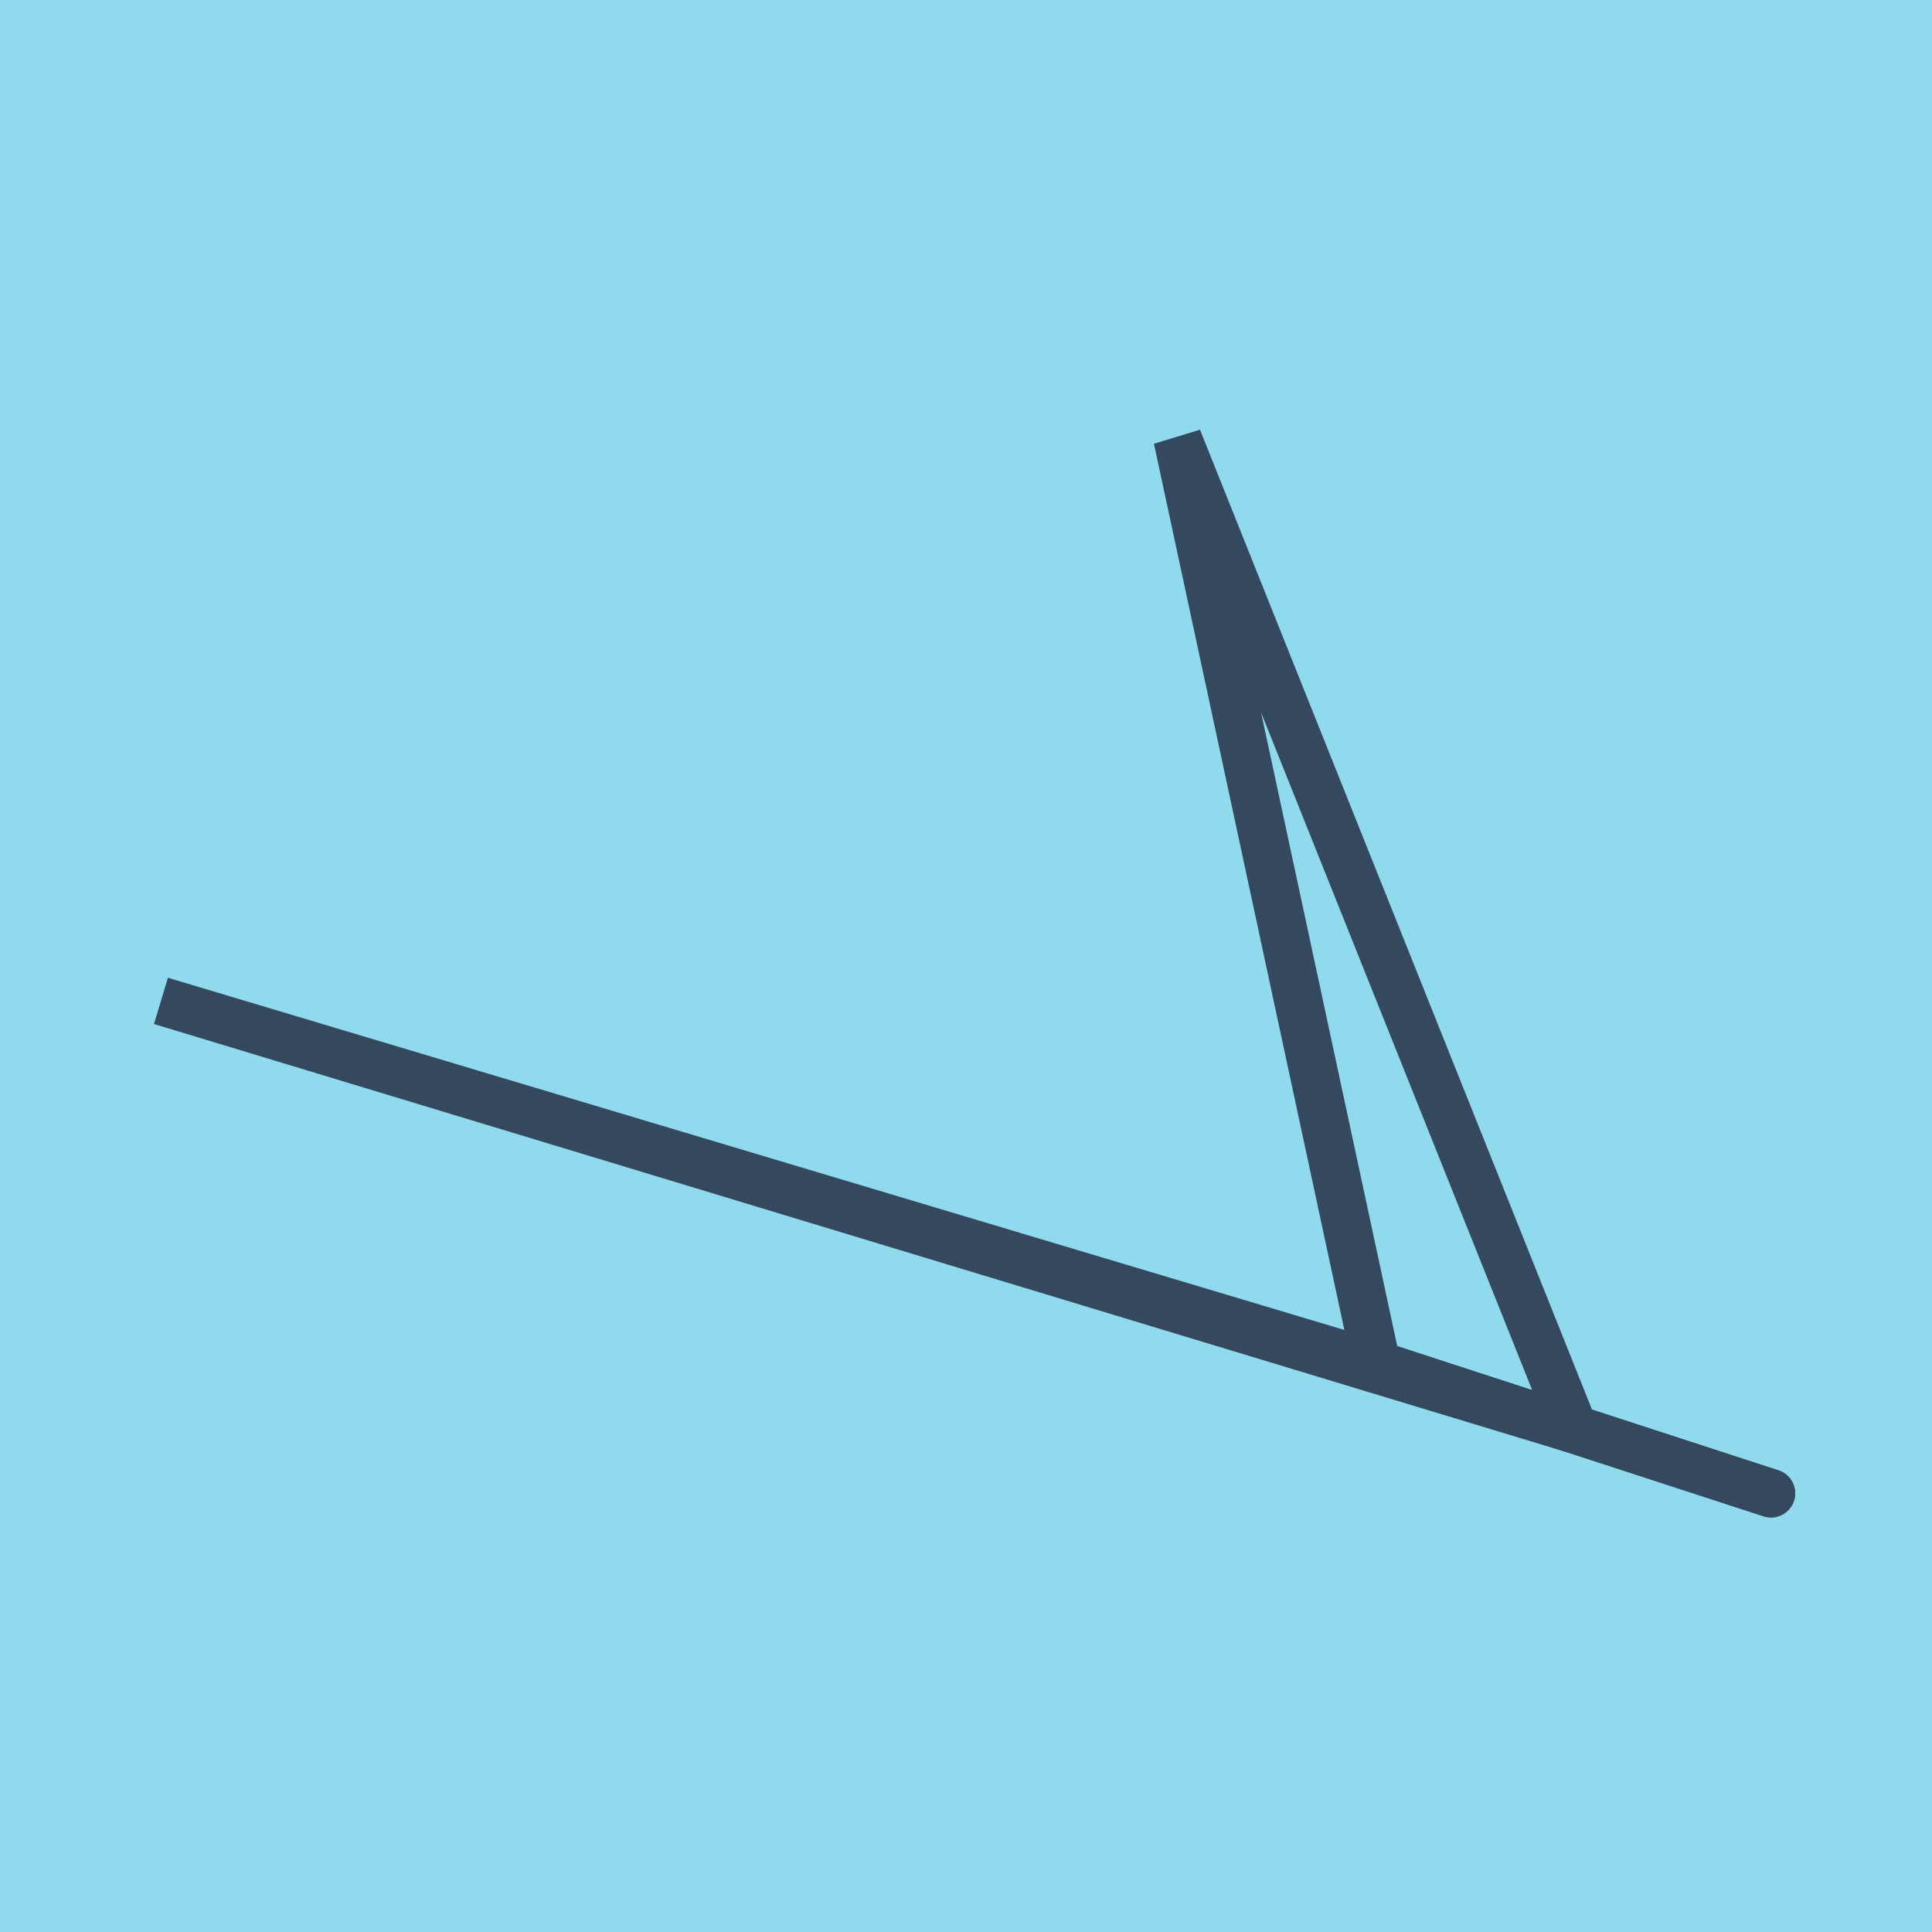
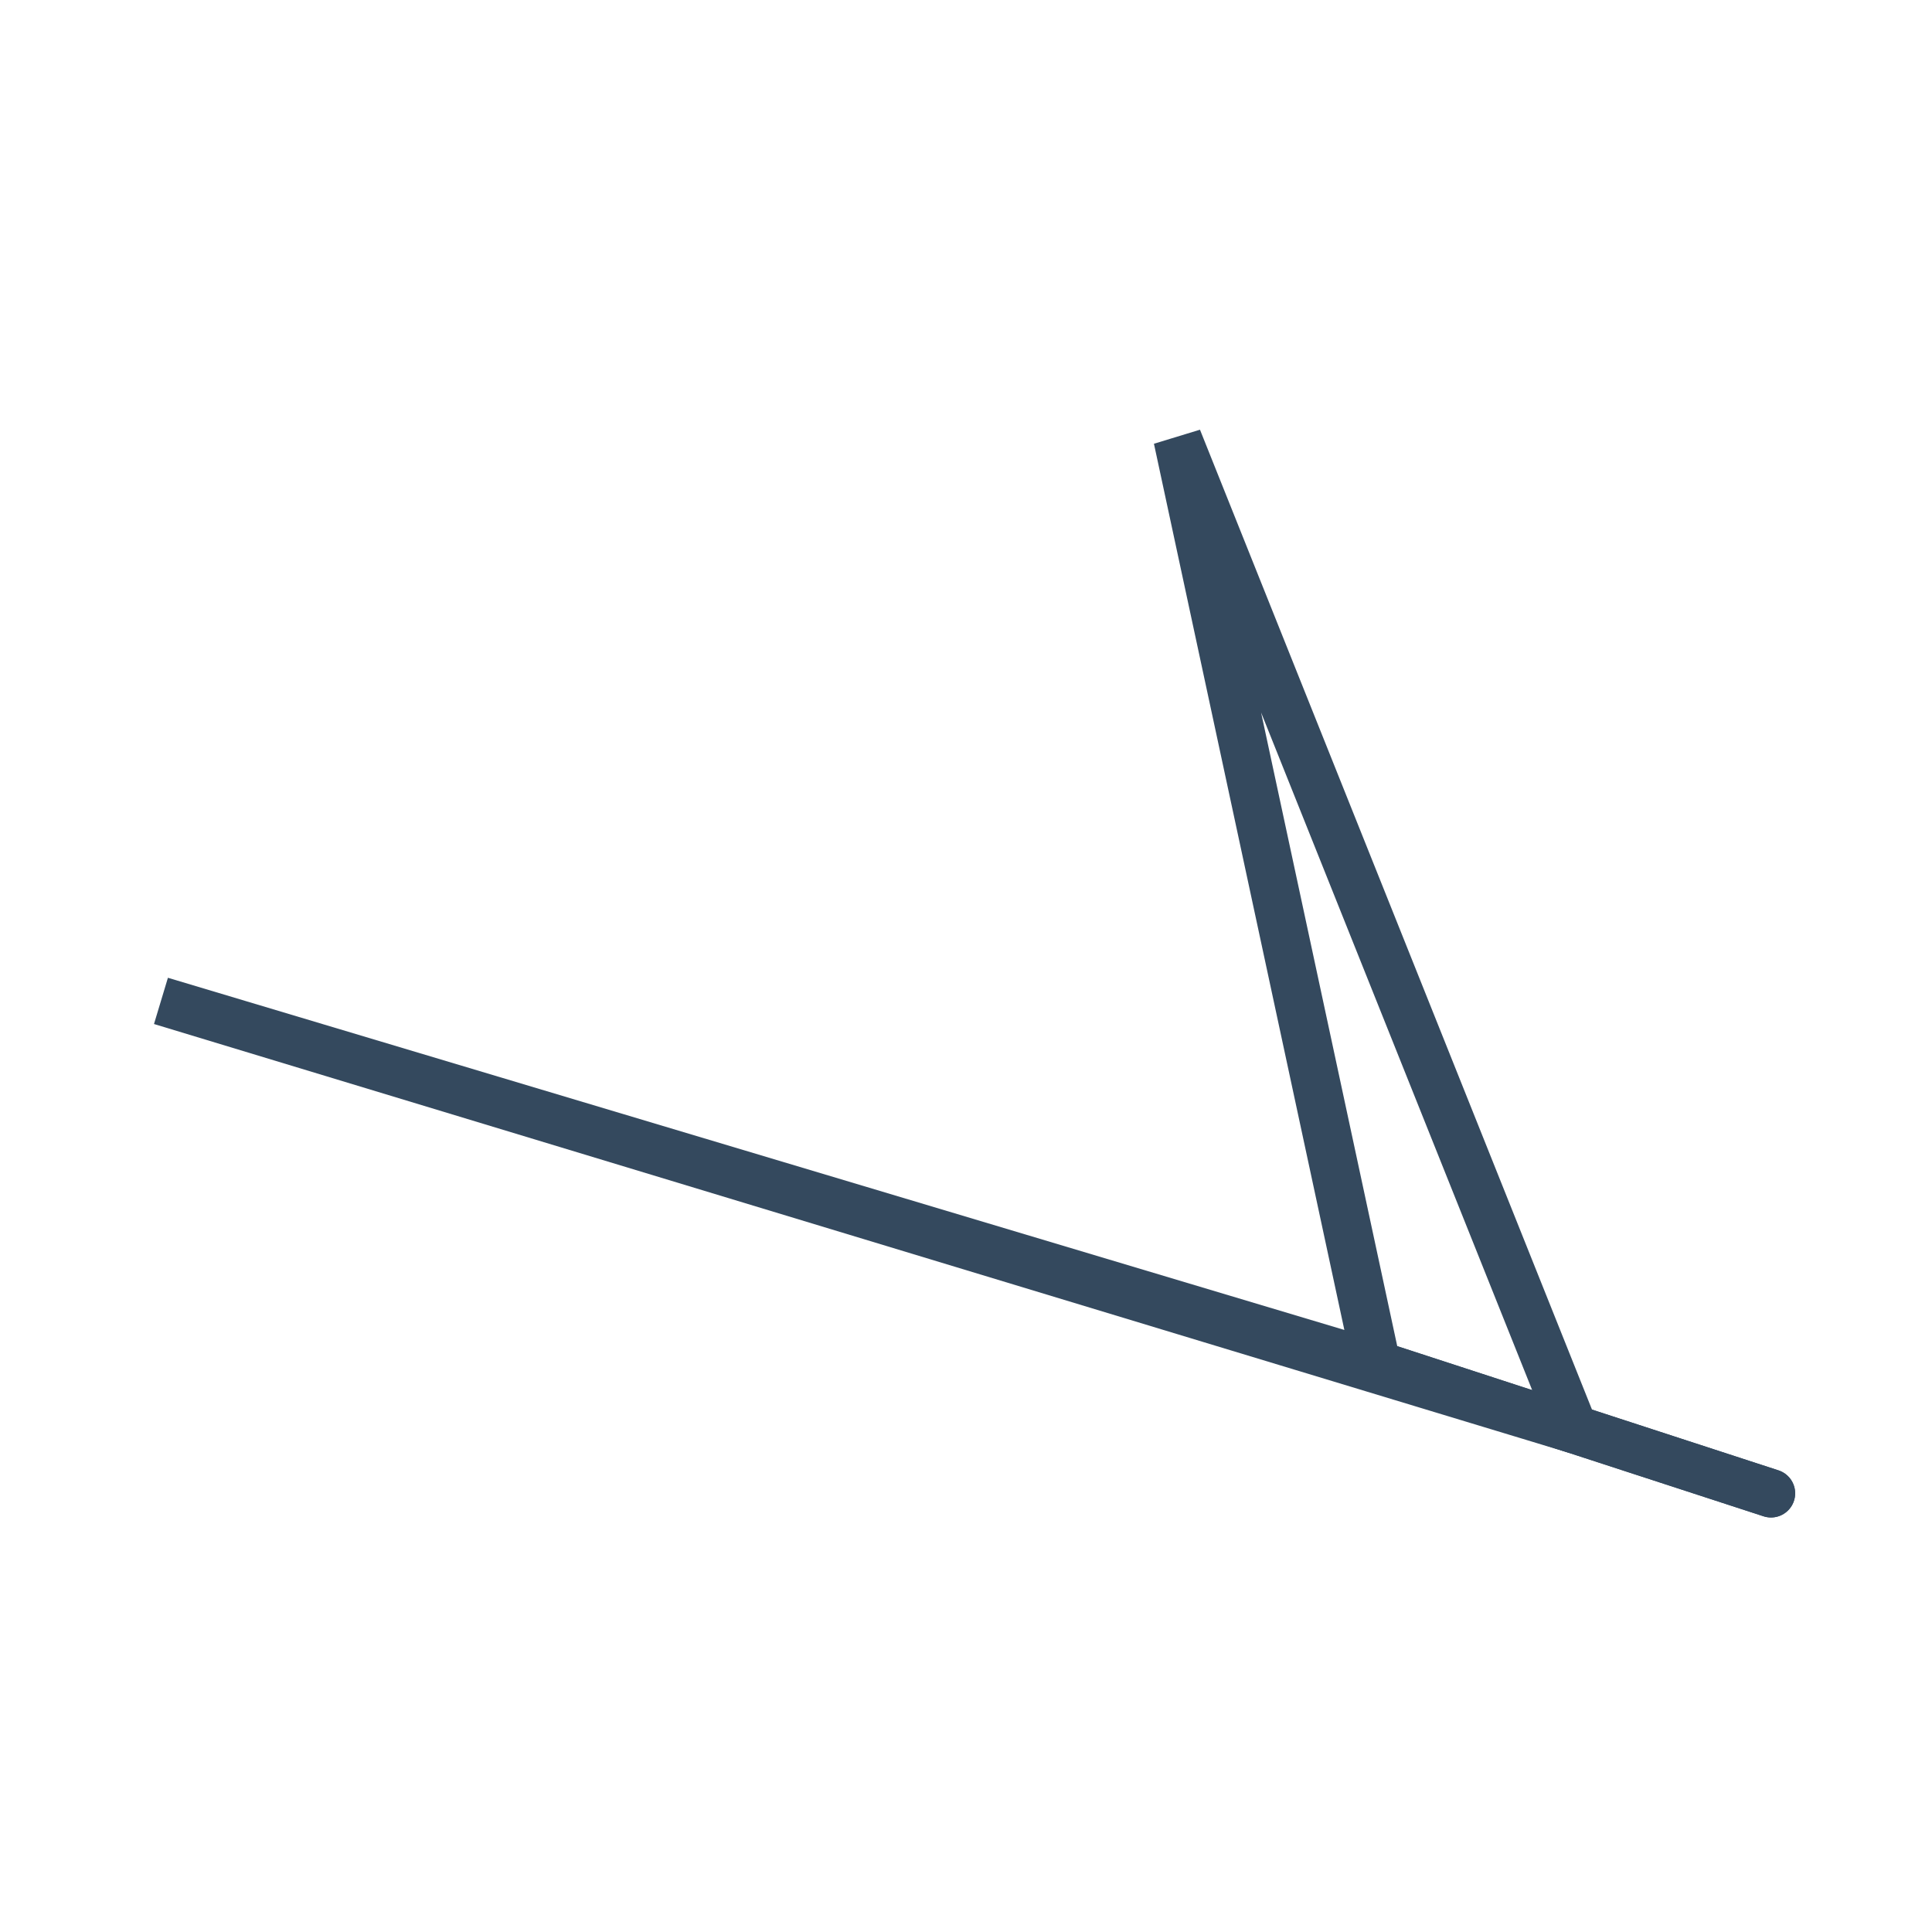
<svg xmlns="http://www.w3.org/2000/svg" viewBox="-10 -10 120 120" preserveAspectRatio="xMidYMid meet">
-   <path style="fill:#90daee" d="M-10-10h120v120H-10z" />
  <polyline stroke-linecap="round" points="100,82.753 75.5,74.77 " style="fill:none;stroke:#34495e;stroke-width: 3px" />
  <polyline stroke-linecap="round" points="75.5,74.77 100,82.753 " style="fill:none;stroke:#34495e;stroke-width: 3px" />
  <polyline stroke-linecap="round" points="87.75,78.762 63.14,17.247 75.5,74.77 0,52.168 75.5,74.77 63.14,17.247 75.5,74.77 0,52.168 87.75,78.762 " style="fill:none;stroke:#34495e;stroke-width: 3px" />
</svg>